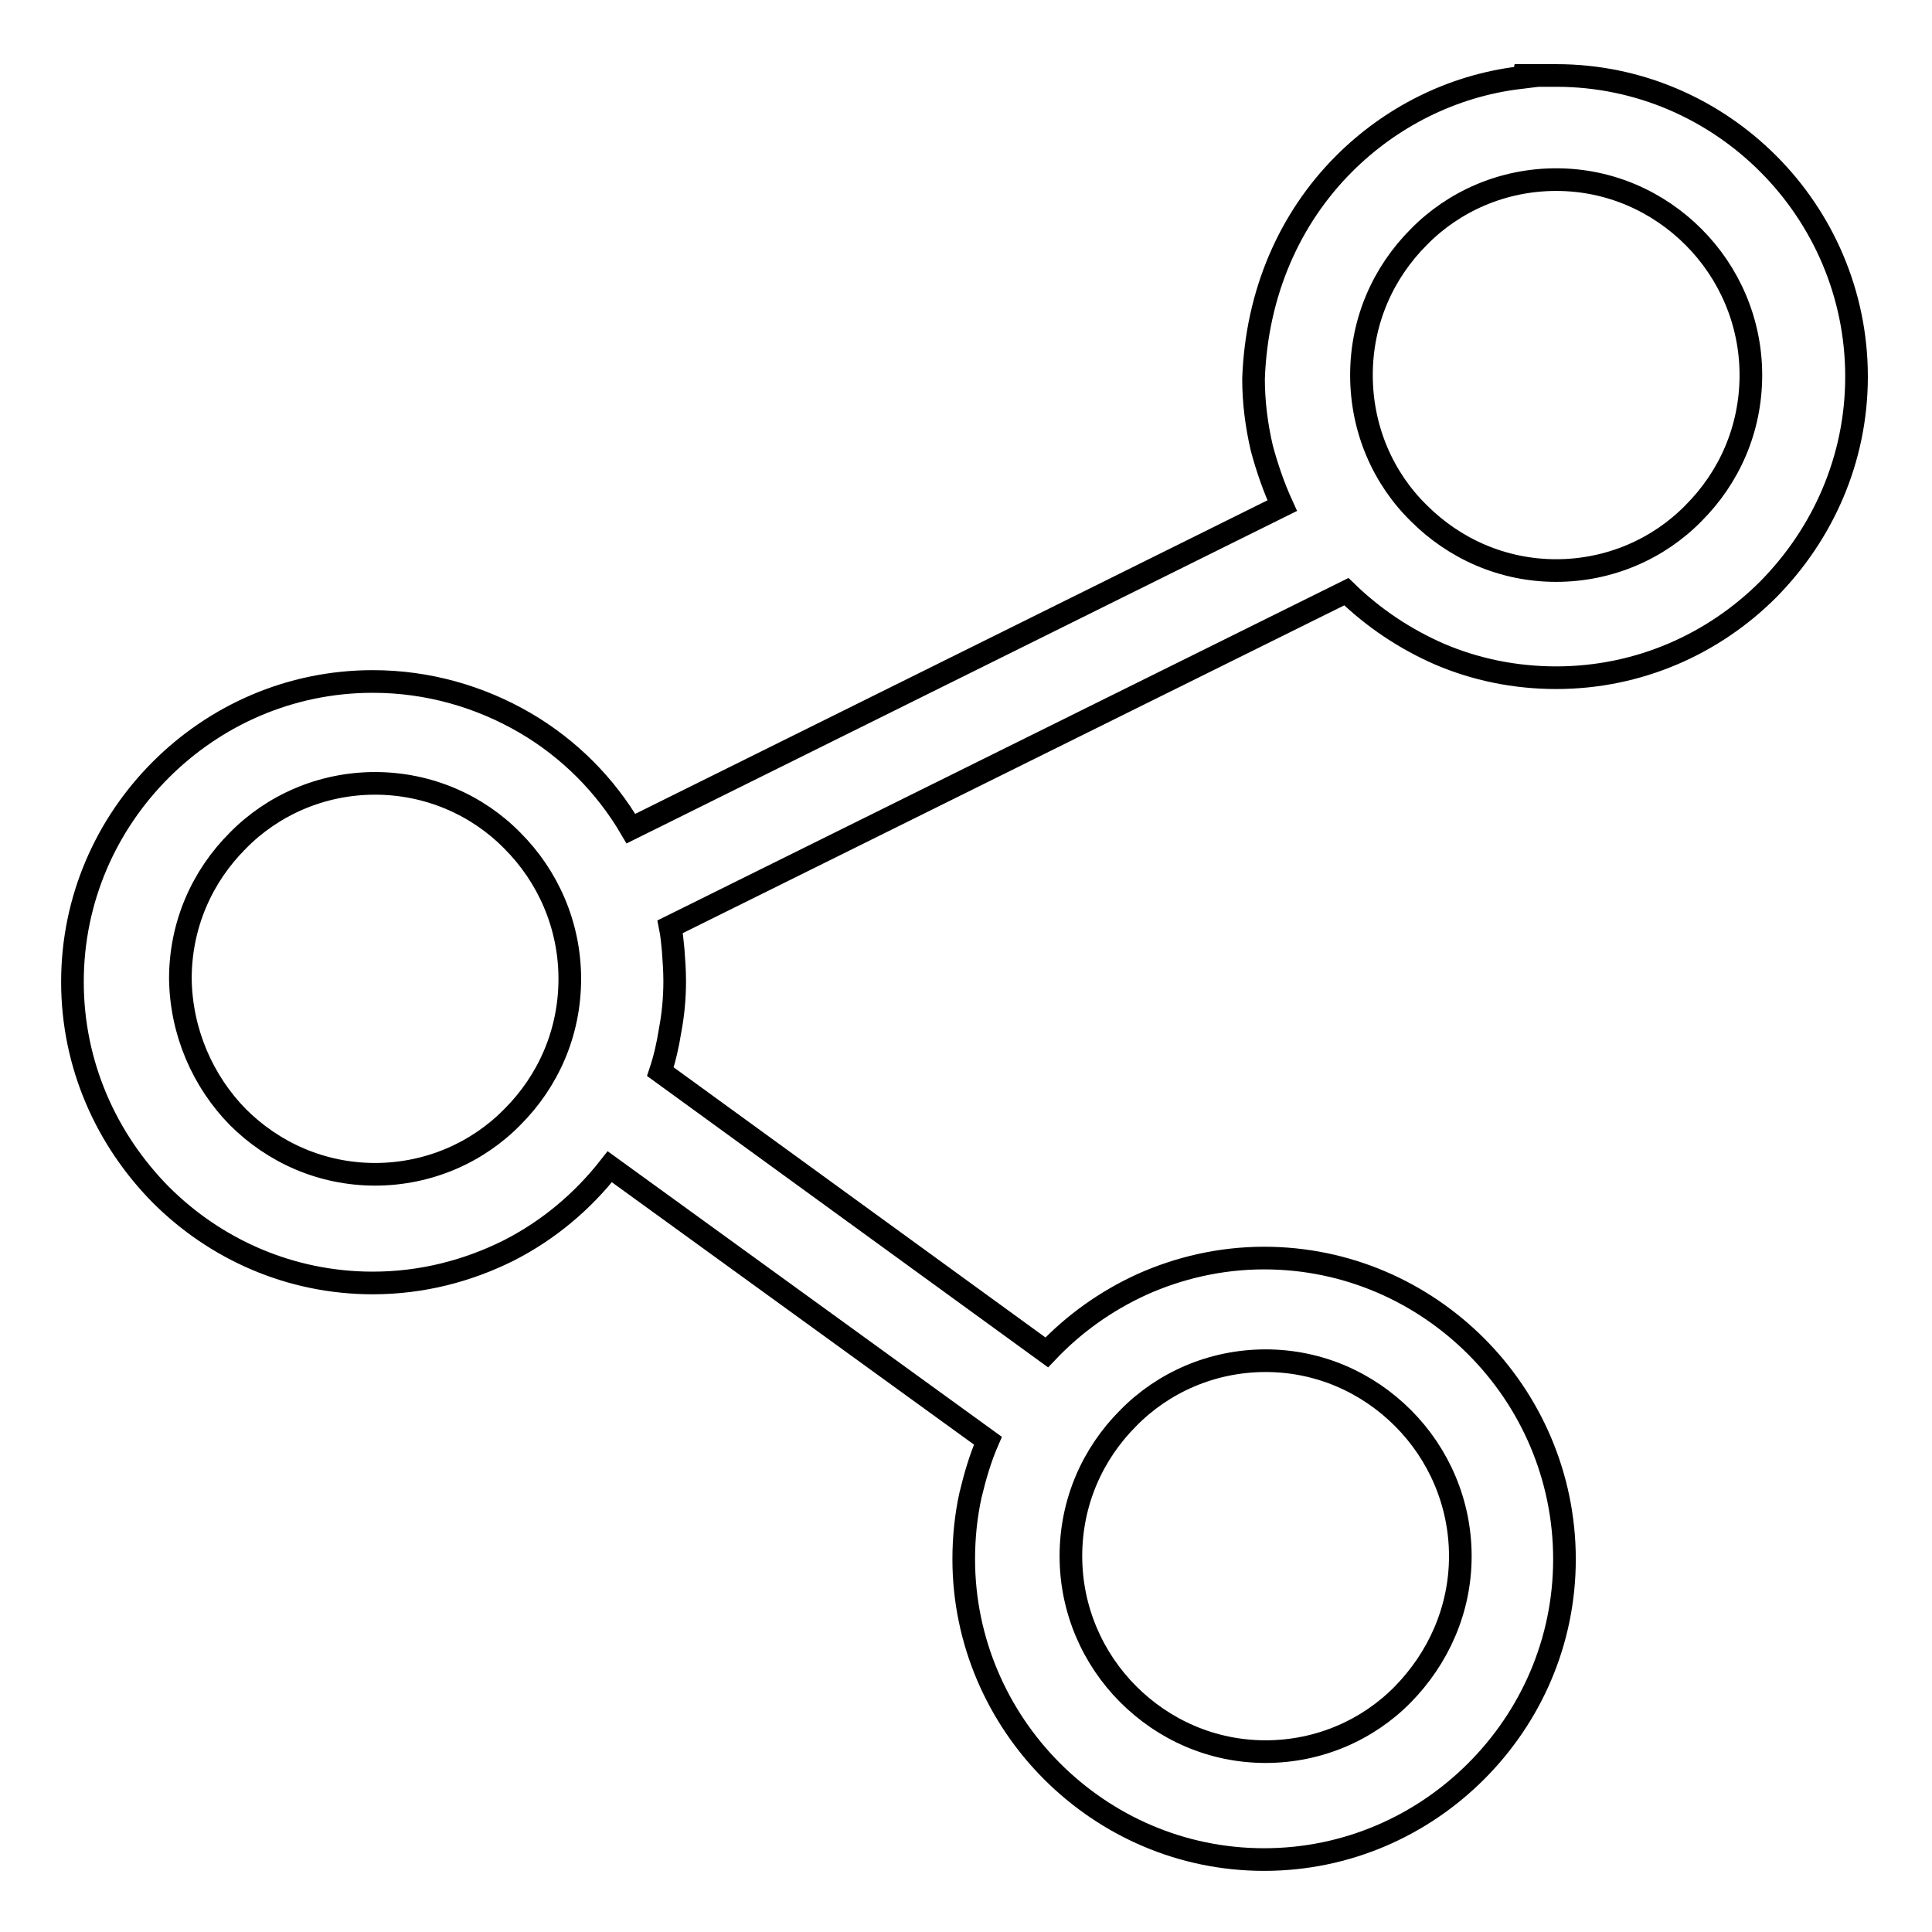
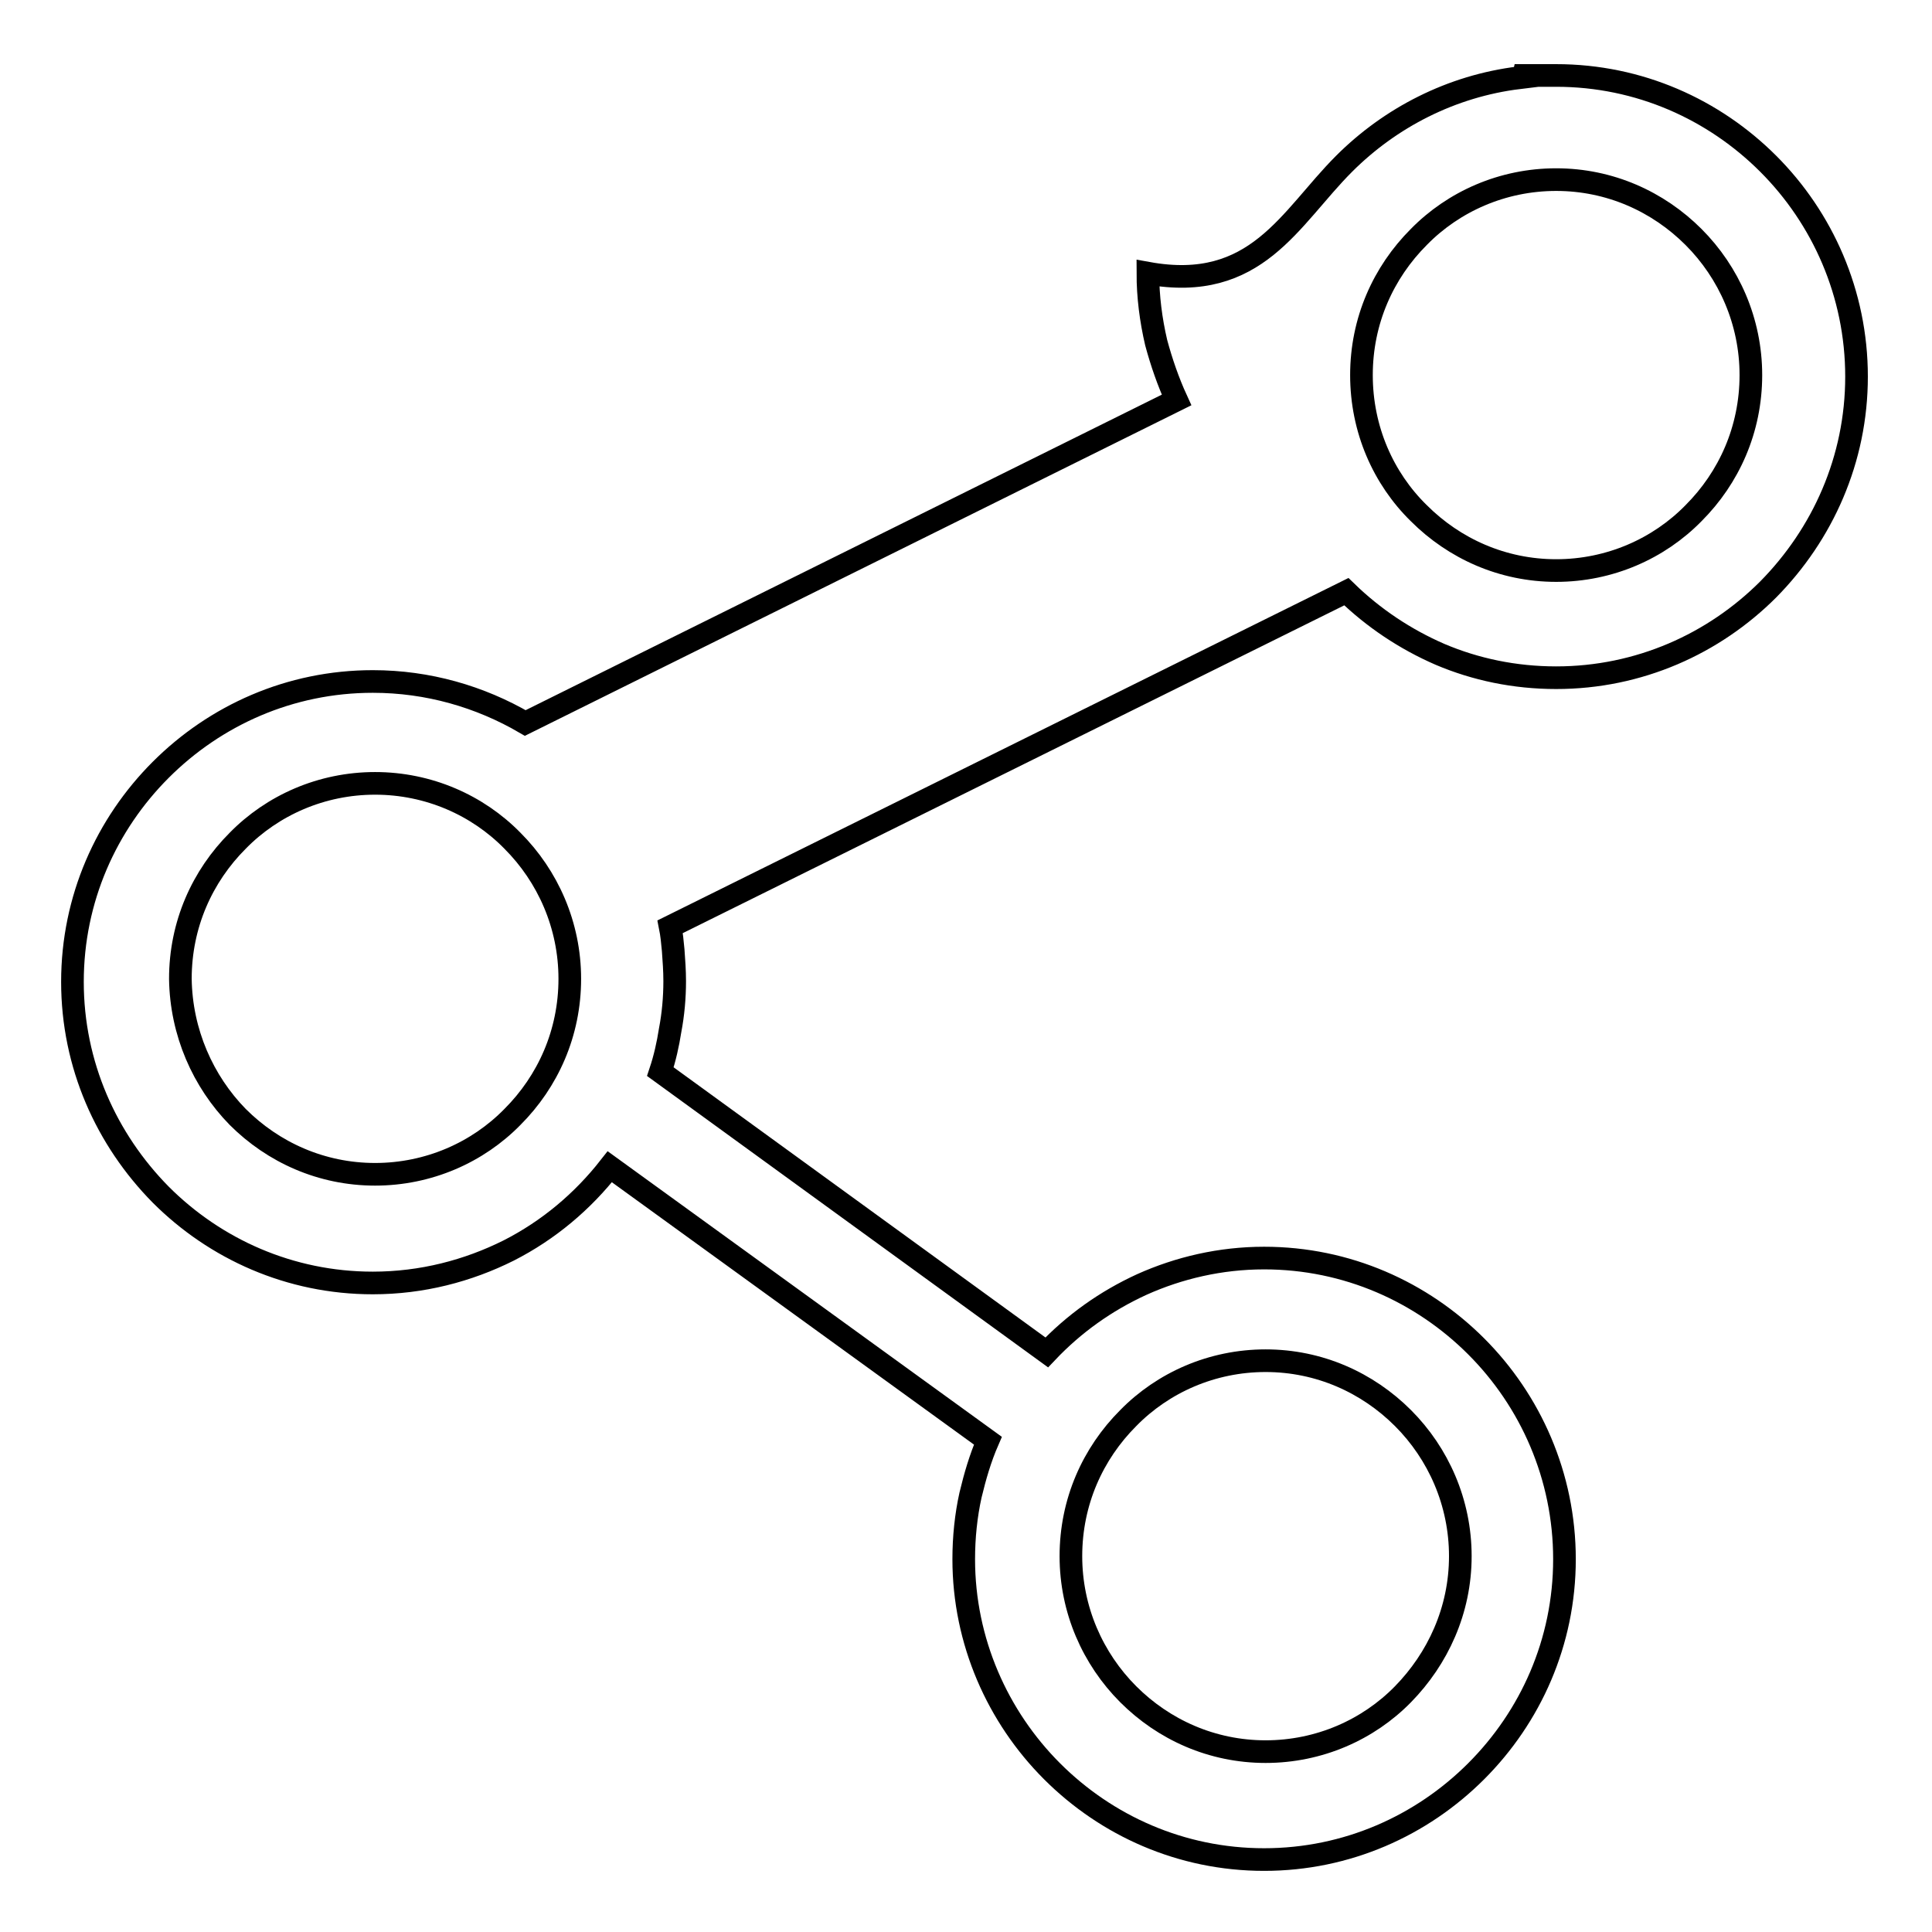
<svg xmlns="http://www.w3.org/2000/svg" version="1.1" x="0px" y="0px" viewBox="0 0 256 256" enable-background="new 0 0 256 256" xml:space="preserve">
  <g>
    <g>
-       <path stroke-width="3" fill-opacity="0" stroke="#000000" d="M178.1,21.7c6.1-6.1,14.2-10.3,23.2-11.4l-0.6-0.3h5.5c11,0,20.9,4.5,28.1,11.7c7.2,7.2,11.7,17.2,11.7,28.2c0,11-4.5,20.9-11.7,28.2c-7.2,7.2-17.1,11.7-28.1,11.7c-5.5,0-10.7-1.1-15.4-3.1c-4.6-2-8.8-4.8-12.4-8.3l-89.6,44.4c0.2,1,0.3,2,0.4,3.1c0.1,1.4,0.2,2.7,0.2,4.1c0,2.2-0.2,4.4-0.6,6.5c-0.3,1.9-0.7,3.7-1.3,5.5l51.2,37.2c3.6-3.8,7.8-6.8,12.6-9c4.9-2.2,10.4-3.5,16.2-3.5c11,0,20.9,4.5,28.1,11.7c7.2,7.2,11.7,17.2,11.7,28.2s-4.5,20.9-11.7,28.1c-7.2,7.2-17.1,11.7-28.1,11.7s-20.9-4.5-28.1-11.7c-7.2-7.2-11.7-17.2-11.7-28.1c0-2.9,0.3-5.8,0.9-8.5c0.6-2.5,1.3-4.9,2.3-7.2l-50.1-36.3c-3.6,4.6-8.1,8.4-13.4,11.1l0,0c-5.4,2.7-11.5,4.3-18,4.3c-11,0-20.9-4.5-28.1-11.7c-7.2-7.3-11.7-17.2-11.7-28.2c0-11,4.5-20.9,11.7-28.1c7.2-7.2,17.1-11.7,28.1-11.7c7.3,0,14.2,2,20.2,5.5c5.8,3.4,10.6,8.2,14,14l86.3-42.8c-1.1-2.4-2-5-2.7-7.6c-0.7-3-1.1-6.1-1.1-9.2C166.5,38.8,170.9,28.9,178.1,21.7L178.1,21.7z M185.9,187.9c-4.7-4.7-11.1-7.6-18.2-7.6c-7.1,0-13.6,2.9-18.2,7.6c-4.7,4.7-7.6,11.1-7.6,18.3c0,7.1,2.9,13.6,7.6,18.3c4.7,4.7,11.1,7.6,18.2,7.6c7.1,0,13.6-2.9,18.2-7.6s7.6-11.1,7.6-18.3C193.5,199.1,190.6,192.6,185.9,187.9L185.9,187.9z M31.5,148c4.7,4.7,11.1,7.6,18.2,7.6c7.1,0,13.6-2.9,18.2-7.6c4.7-4.7,7.6-11.1,7.6-18.3l0,0c0-7.1-2.9-13.6-7.6-18.3c-4.6-4.7-11.1-7.6-18.2-7.6c-7.1,0-13.6,2.9-18.2,7.6c-4.7,4.7-7.6,11.1-7.6,18.3C24,136.8,26.9,143.3,31.5,148L31.5,148z M188,68c4.7,4.7,11.1,7.6,18.2,7.6c7.1,0,13.6-2.9,18.2-7.6c4.7-4.7,7.6-11.1,7.6-18.3c0-7.1-2.9-13.6-7.6-18.3c-4.7-4.7-11.1-7.6-18.2-7.6c-7.1,0-13.6,2.9-18.2,7.6c-4.7,4.7-7.6,11.1-7.6,18.3C180.4,56.9,183.3,63.4,188,68L188,68z" />
+       <path stroke-width="3" fill-opacity="0" stroke="#000000" d="M178.1,21.7c6.1-6.1,14.2-10.3,23.2-11.4l-0.6-0.3h5.5c11,0,20.9,4.5,28.1,11.7c7.2,7.2,11.7,17.2,11.7,28.2c0,11-4.5,20.9-11.7,28.2c-7.2,7.2-17.1,11.7-28.1,11.7c-5.5,0-10.7-1.1-15.4-3.1c-4.6-2-8.8-4.8-12.4-8.3l-89.6,44.4c0.2,1,0.3,2,0.4,3.1c0.1,1.4,0.2,2.7,0.2,4.1c0,2.2-0.2,4.4-0.6,6.5c-0.3,1.9-0.7,3.7-1.3,5.5l51.2,37.2c3.6-3.8,7.8-6.8,12.6-9c4.9-2.2,10.4-3.5,16.2-3.5c11,0,20.9,4.5,28.1,11.7c7.2,7.2,11.7,17.2,11.7,28.2s-4.5,20.9-11.7,28.1c-7.2,7.2-17.1,11.7-28.1,11.7s-20.9-4.5-28.1-11.7c-7.2-7.2-11.7-17.2-11.7-28.1c0-2.9,0.3-5.8,0.9-8.5c0.6-2.5,1.3-4.9,2.3-7.2l-50.1-36.3c-3.6,4.6-8.1,8.4-13.4,11.1l0,0c-5.4,2.7-11.5,4.3-18,4.3c-11,0-20.9-4.5-28.1-11.7c-7.2-7.3-11.7-17.2-11.7-28.2c0-11,4.5-20.9,11.7-28.1c7.2-7.2,17.1-11.7,28.1-11.7c7.3,0,14.2,2,20.2,5.5l86.3-42.8c-1.1-2.4-2-5-2.7-7.6c-0.7-3-1.1-6.1-1.1-9.2C166.5,38.8,170.9,28.9,178.1,21.7L178.1,21.7z M185.9,187.9c-4.7-4.7-11.1-7.6-18.2-7.6c-7.1,0-13.6,2.9-18.2,7.6c-4.7,4.7-7.6,11.1-7.6,18.3c0,7.1,2.9,13.6,7.6,18.3c4.7,4.7,11.1,7.6,18.2,7.6c7.1,0,13.6-2.9,18.2-7.6s7.6-11.1,7.6-18.3C193.5,199.1,190.6,192.6,185.9,187.9L185.9,187.9z M31.5,148c4.7,4.7,11.1,7.6,18.2,7.6c7.1,0,13.6-2.9,18.2-7.6c4.7-4.7,7.6-11.1,7.6-18.3l0,0c0-7.1-2.9-13.6-7.6-18.3c-4.6-4.7-11.1-7.6-18.2-7.6c-7.1,0-13.6,2.9-18.2,7.6c-4.7,4.7-7.6,11.1-7.6,18.3C24,136.8,26.9,143.3,31.5,148L31.5,148z M188,68c4.7,4.7,11.1,7.6,18.2,7.6c7.1,0,13.6-2.9,18.2-7.6c4.7-4.7,7.6-11.1,7.6-18.3c0-7.1-2.9-13.6-7.6-18.3c-4.7-4.7-11.1-7.6-18.2-7.6c-7.1,0-13.6,2.9-18.2,7.6c-4.7,4.7-7.6,11.1-7.6,18.3C180.4,56.9,183.3,63.4,188,68L188,68z" />
    </g>
  </g>
</svg>